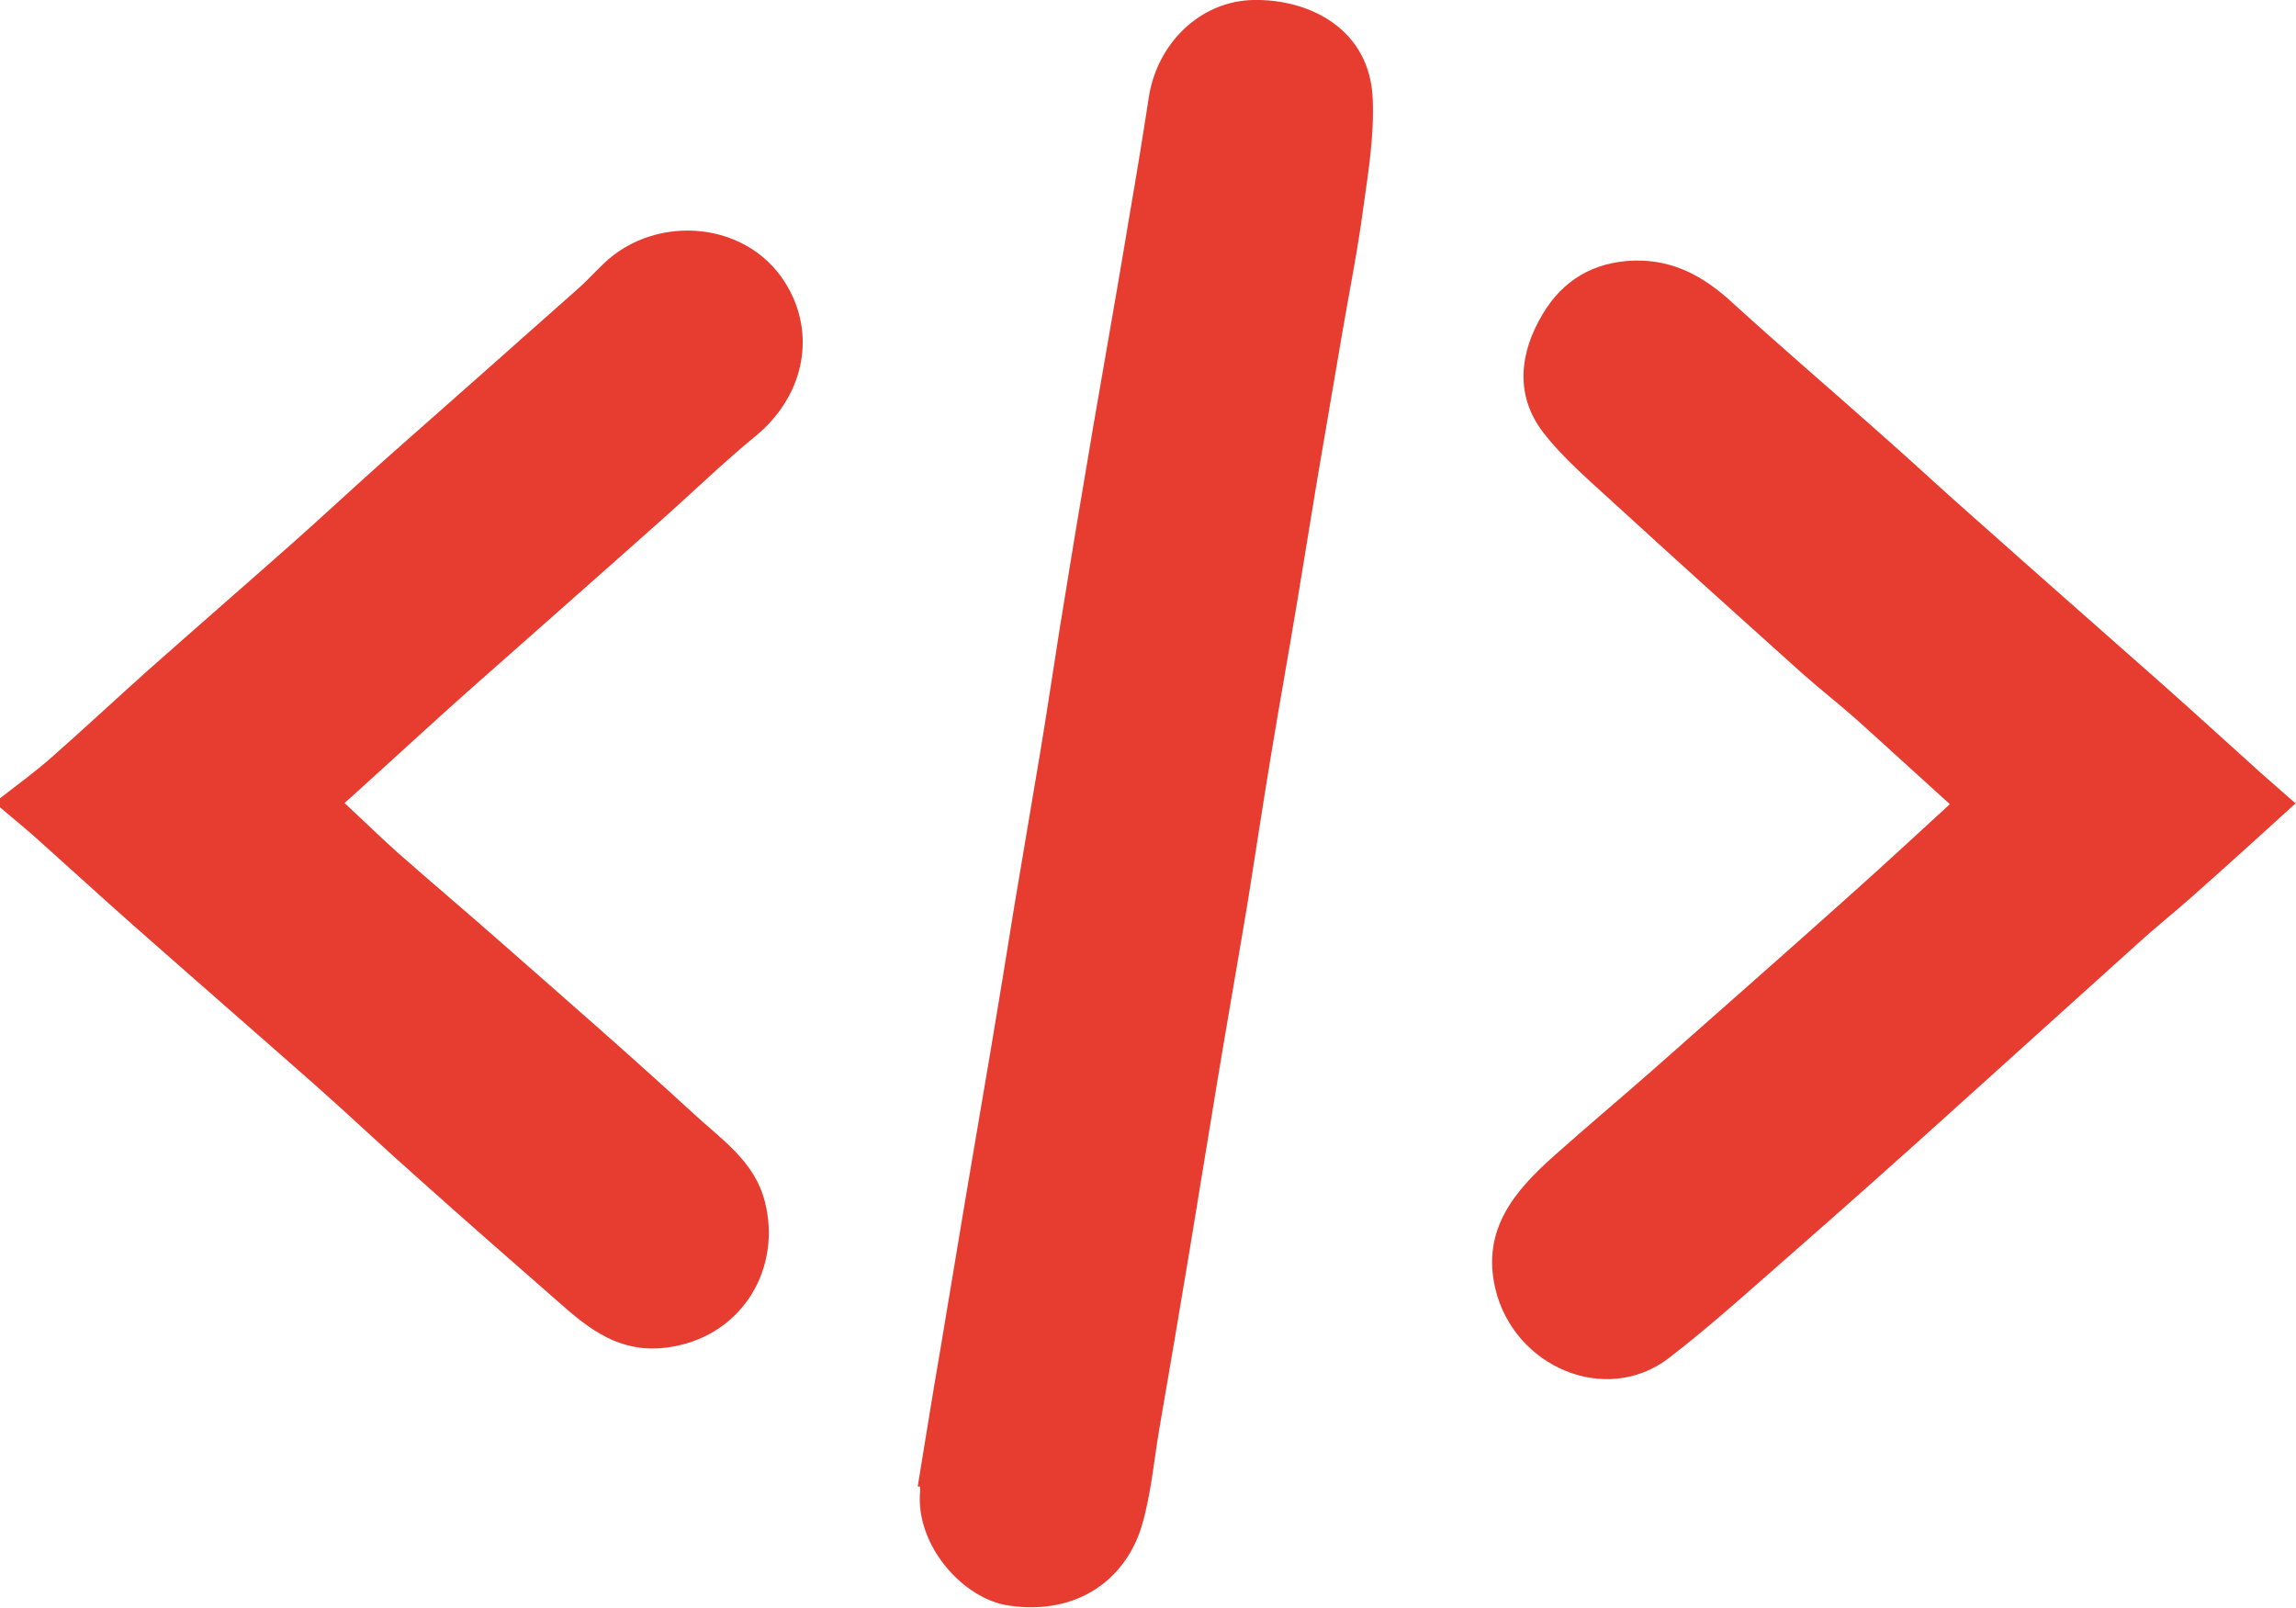
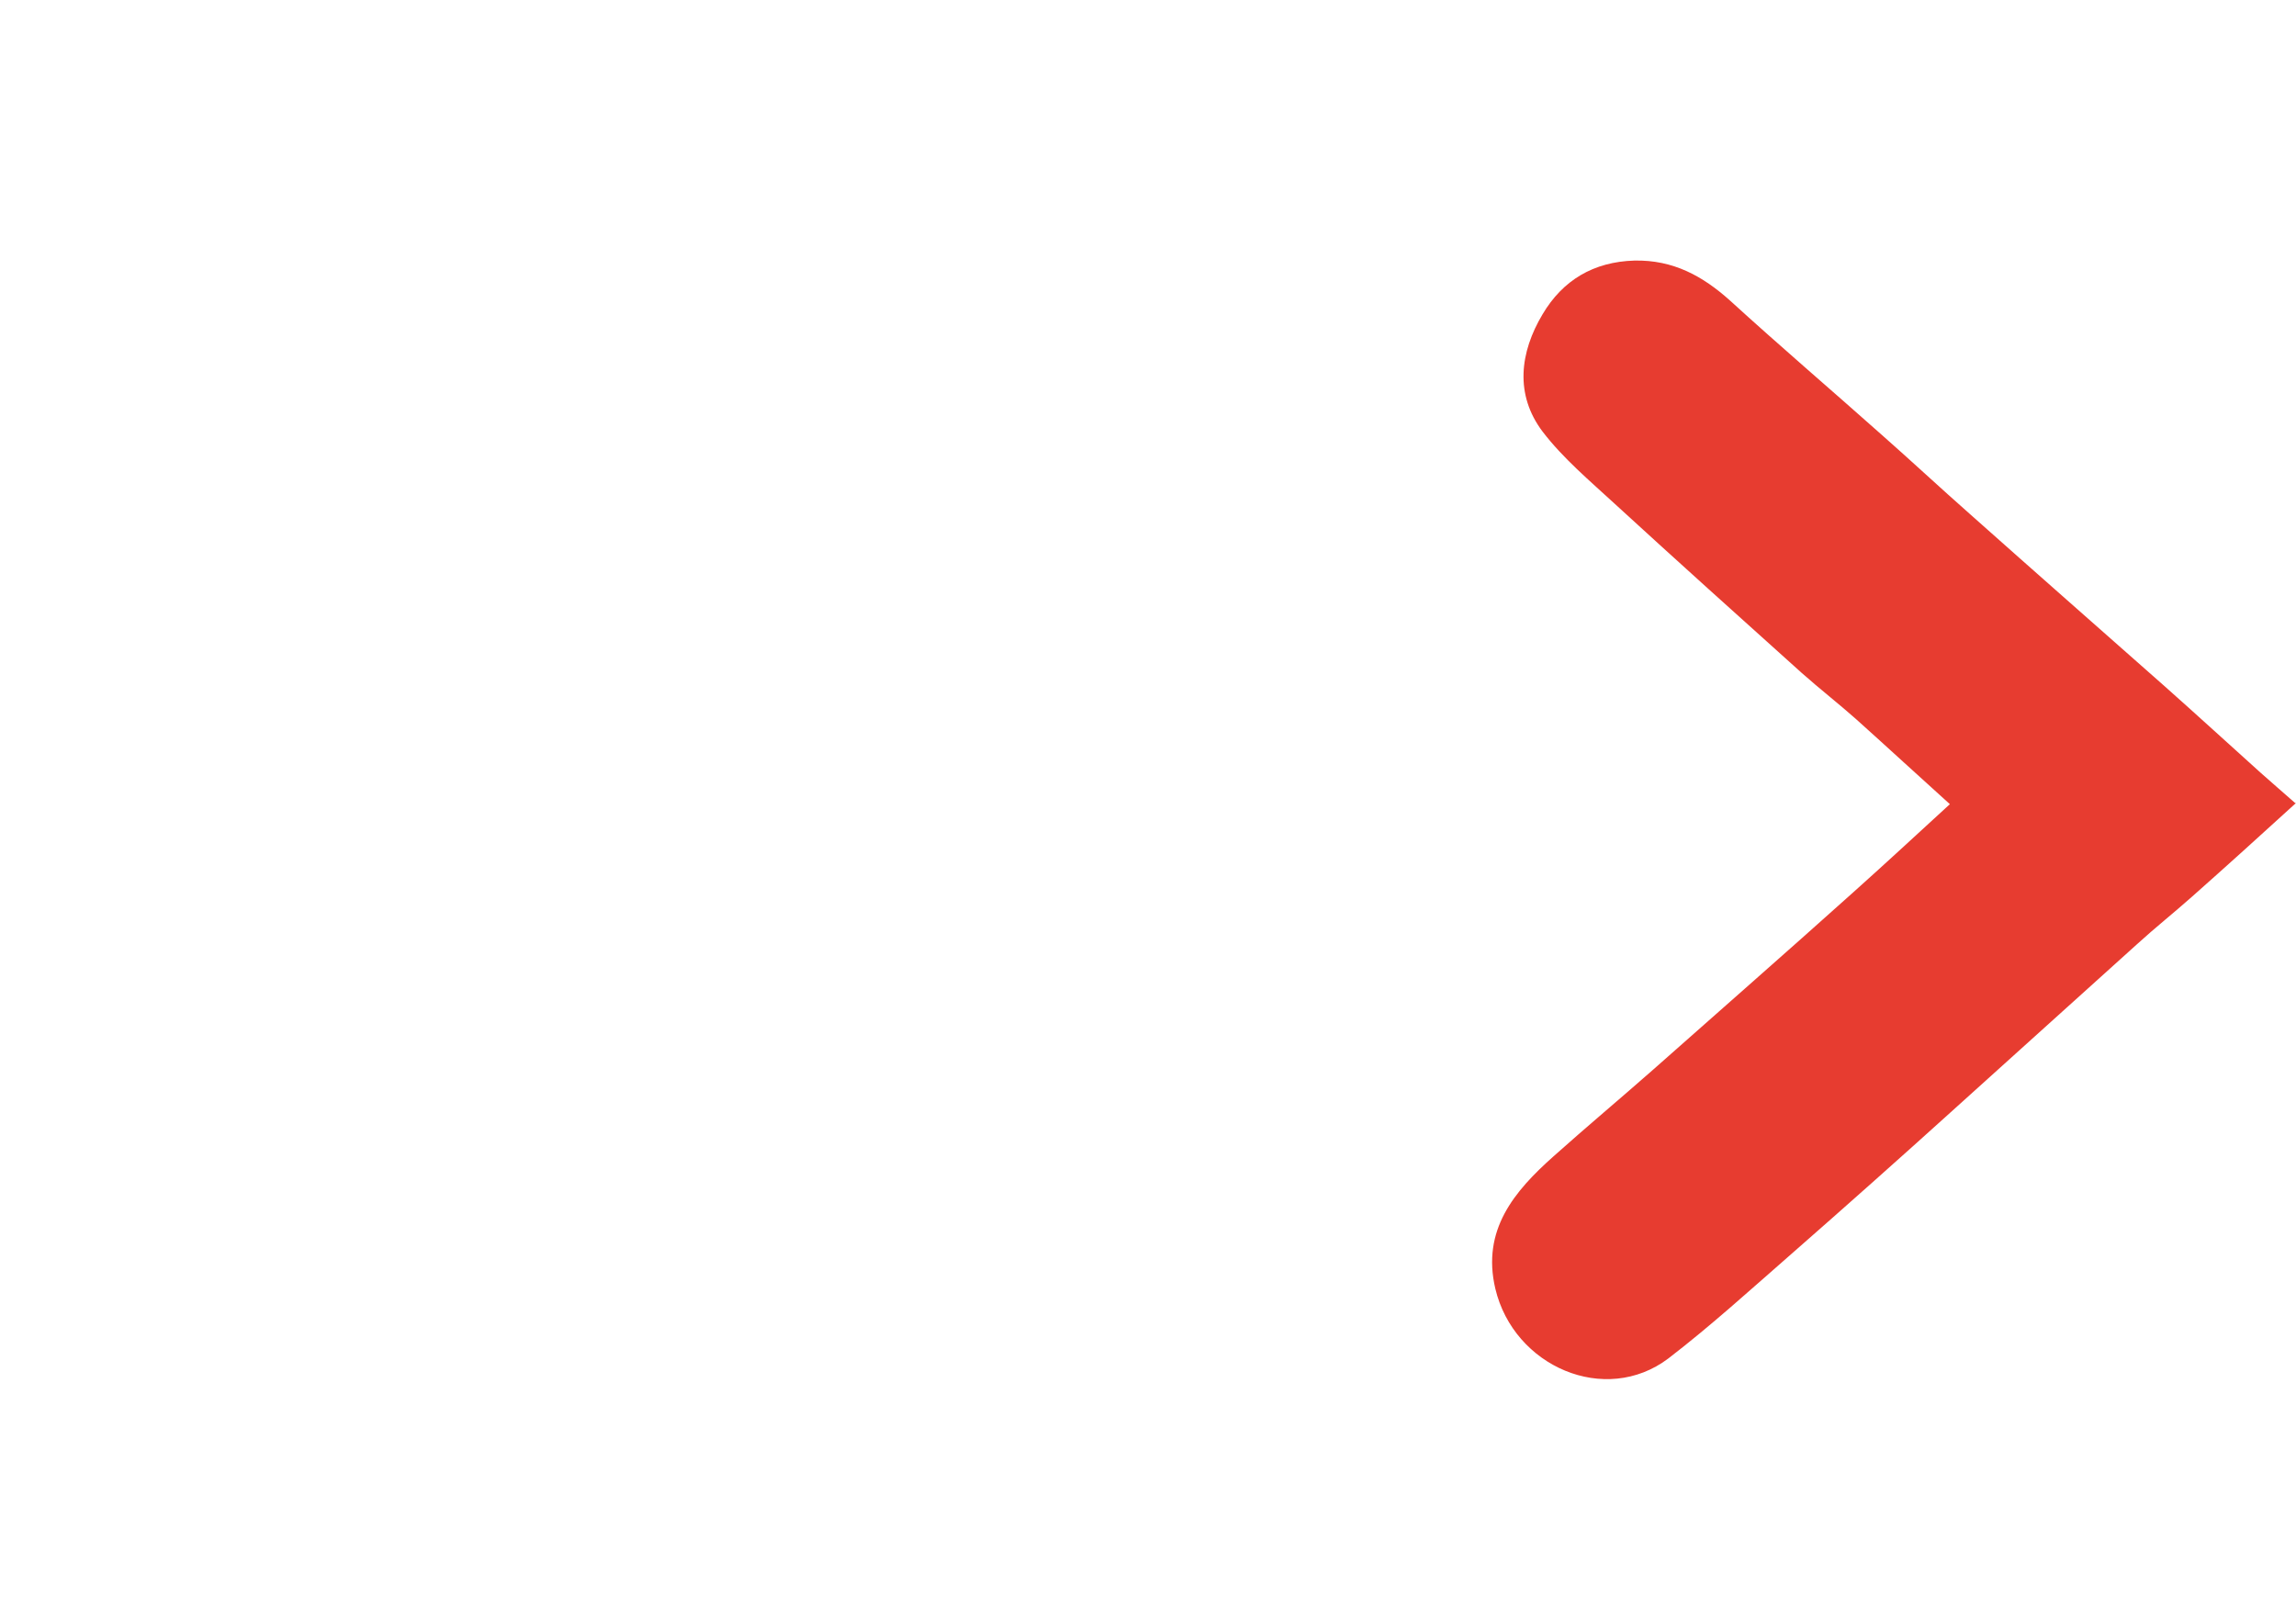
<svg xmlns="http://www.w3.org/2000/svg" id="_レイヤー_2" data-name="レイヤー 2" viewBox="0 0 58.24 40.78">
  <defs>
    <style>
      .cls-1 {
        fill: #e73c30;
        stroke-width: 0px;
      }
    </style>
  </defs>
  <g id="testimonials">
    <g id="ZS8LWa">
      <g>
-         <path class="cls-1" d="m0,20.25c.44-.34.89-.67,1.3-1.03.83-.73,1.64-1.49,2.47-2.23,1.22-1.08,2.45-2.15,3.67-3.23.8-.71,1.58-1.44,2.38-2.15,1.63-1.44,3.26-2.88,4.88-4.32.21-.19.4-.4.61-.6,1.33-1.29,3.75-1.11,4.7.64.69,1.26.34,2.75-.83,3.72-.83.68-1.6,1.43-2.4,2.14-1.65,1.47-3.31,2.93-4.97,4.4-.83.74-1.64,1.49-2.46,2.23-.19.17-.38.35-.61.55.45.42.9.86,1.37,1.28.83.73,1.67,1.44,2.5,2.17,1.66,1.46,3.33,2.91,4.96,4.41.71.66,1.57,1.22,1.83,2.25.43,1.66-.53,3.36-2.33,3.68-1.17.21-1.95-.3-2.73-.98-1.27-1.11-2.54-2.22-3.79-3.34-.86-.76-1.69-1.55-2.55-2.31-1.53-1.35-3.07-2.69-4.6-4.04-.76-.67-1.51-1.36-2.26-2.03C.77,21.12.38,20.8,0,20.48c0-.08,0-.15,0-.23Z" />
-         <path class="cls-1" d="m23.28,37.7c.19-1.15.37-2.3.57-3.45.21-1.26.42-2.52.63-3.78.21-1.26.43-2.52.64-3.77.21-1.24.41-2.48.61-3.72.22-1.31.44-2.61.66-3.92.17-1.02.32-2.04.48-3.05.2-1.23.4-2.47.61-3.7.17-1.03.35-2.07.53-3.1.22-1.27.44-2.53.65-3.8.17-.98.33-1.96.48-2.94C29.35,1.11,30.43.03,31.79,0c1.43-.03,2.96.74,3.03,2.51.04.92-.11,1.85-.24,2.77-.14,1.06-.35,2.1-.53,3.15-.21,1.25-.43,2.5-.64,3.75-.17,1.02-.33,2.03-.5,3.05-.21,1.27-.44,2.54-.65,3.81-.21,1.26-.4,2.52-.6,3.78-.25,1.51-.52,3.03-.77,4.54-.24,1.44-.47,2.89-.71,4.33-.25,1.51-.51,3.03-.77,4.54-.14.82-.21,1.66-.44,2.45-.39,1.35-1.61,2.31-3.38,2.05-1.17-.17-2.38-1.54-2.25-2.91,0-.04,0-.08,0-.11-.02,0-.04,0-.06,0Z" />
        <path class="cls-1" d="m58.24,20.37c-.9.82-1.76,1.6-2.63,2.37-.46.41-.94.79-1.4,1.21-1.57,1.41-3.12,2.82-4.69,4.23-1.35,1.22-2.71,2.43-4.08,3.63-1.03.9-2.04,1.82-3.12,2.65-1.6,1.21-3.92.21-4.39-1.77-.35-1.49.48-2.47,1.48-3.36.84-.75,1.7-1.47,2.54-2.21,1.67-1.48,3.35-2.95,5.01-4.44.84-.75,1.66-1.51,2.5-2.28-.81-.73-1.58-1.44-2.36-2.14-.46-.41-.95-.79-1.41-1.2-1.58-1.42-3.16-2.84-4.72-4.27-.64-.59-1.32-1.16-1.84-1.84-.71-.94-.58-2.01,0-2.98.51-.86,1.29-1.33,2.33-1.36.98-.02,1.73.39,2.43,1.02,1.26,1.15,2.56,2.26,3.83,3.39.76.67,1.5,1.36,2.26,2.03,1.64,1.46,3.29,2.91,4.93,4.36.81.72,1.62,1.46,2.43,2.19.28.25.56.49.9.79Z" />
      </g>
    </g>
  </g>
</svg>